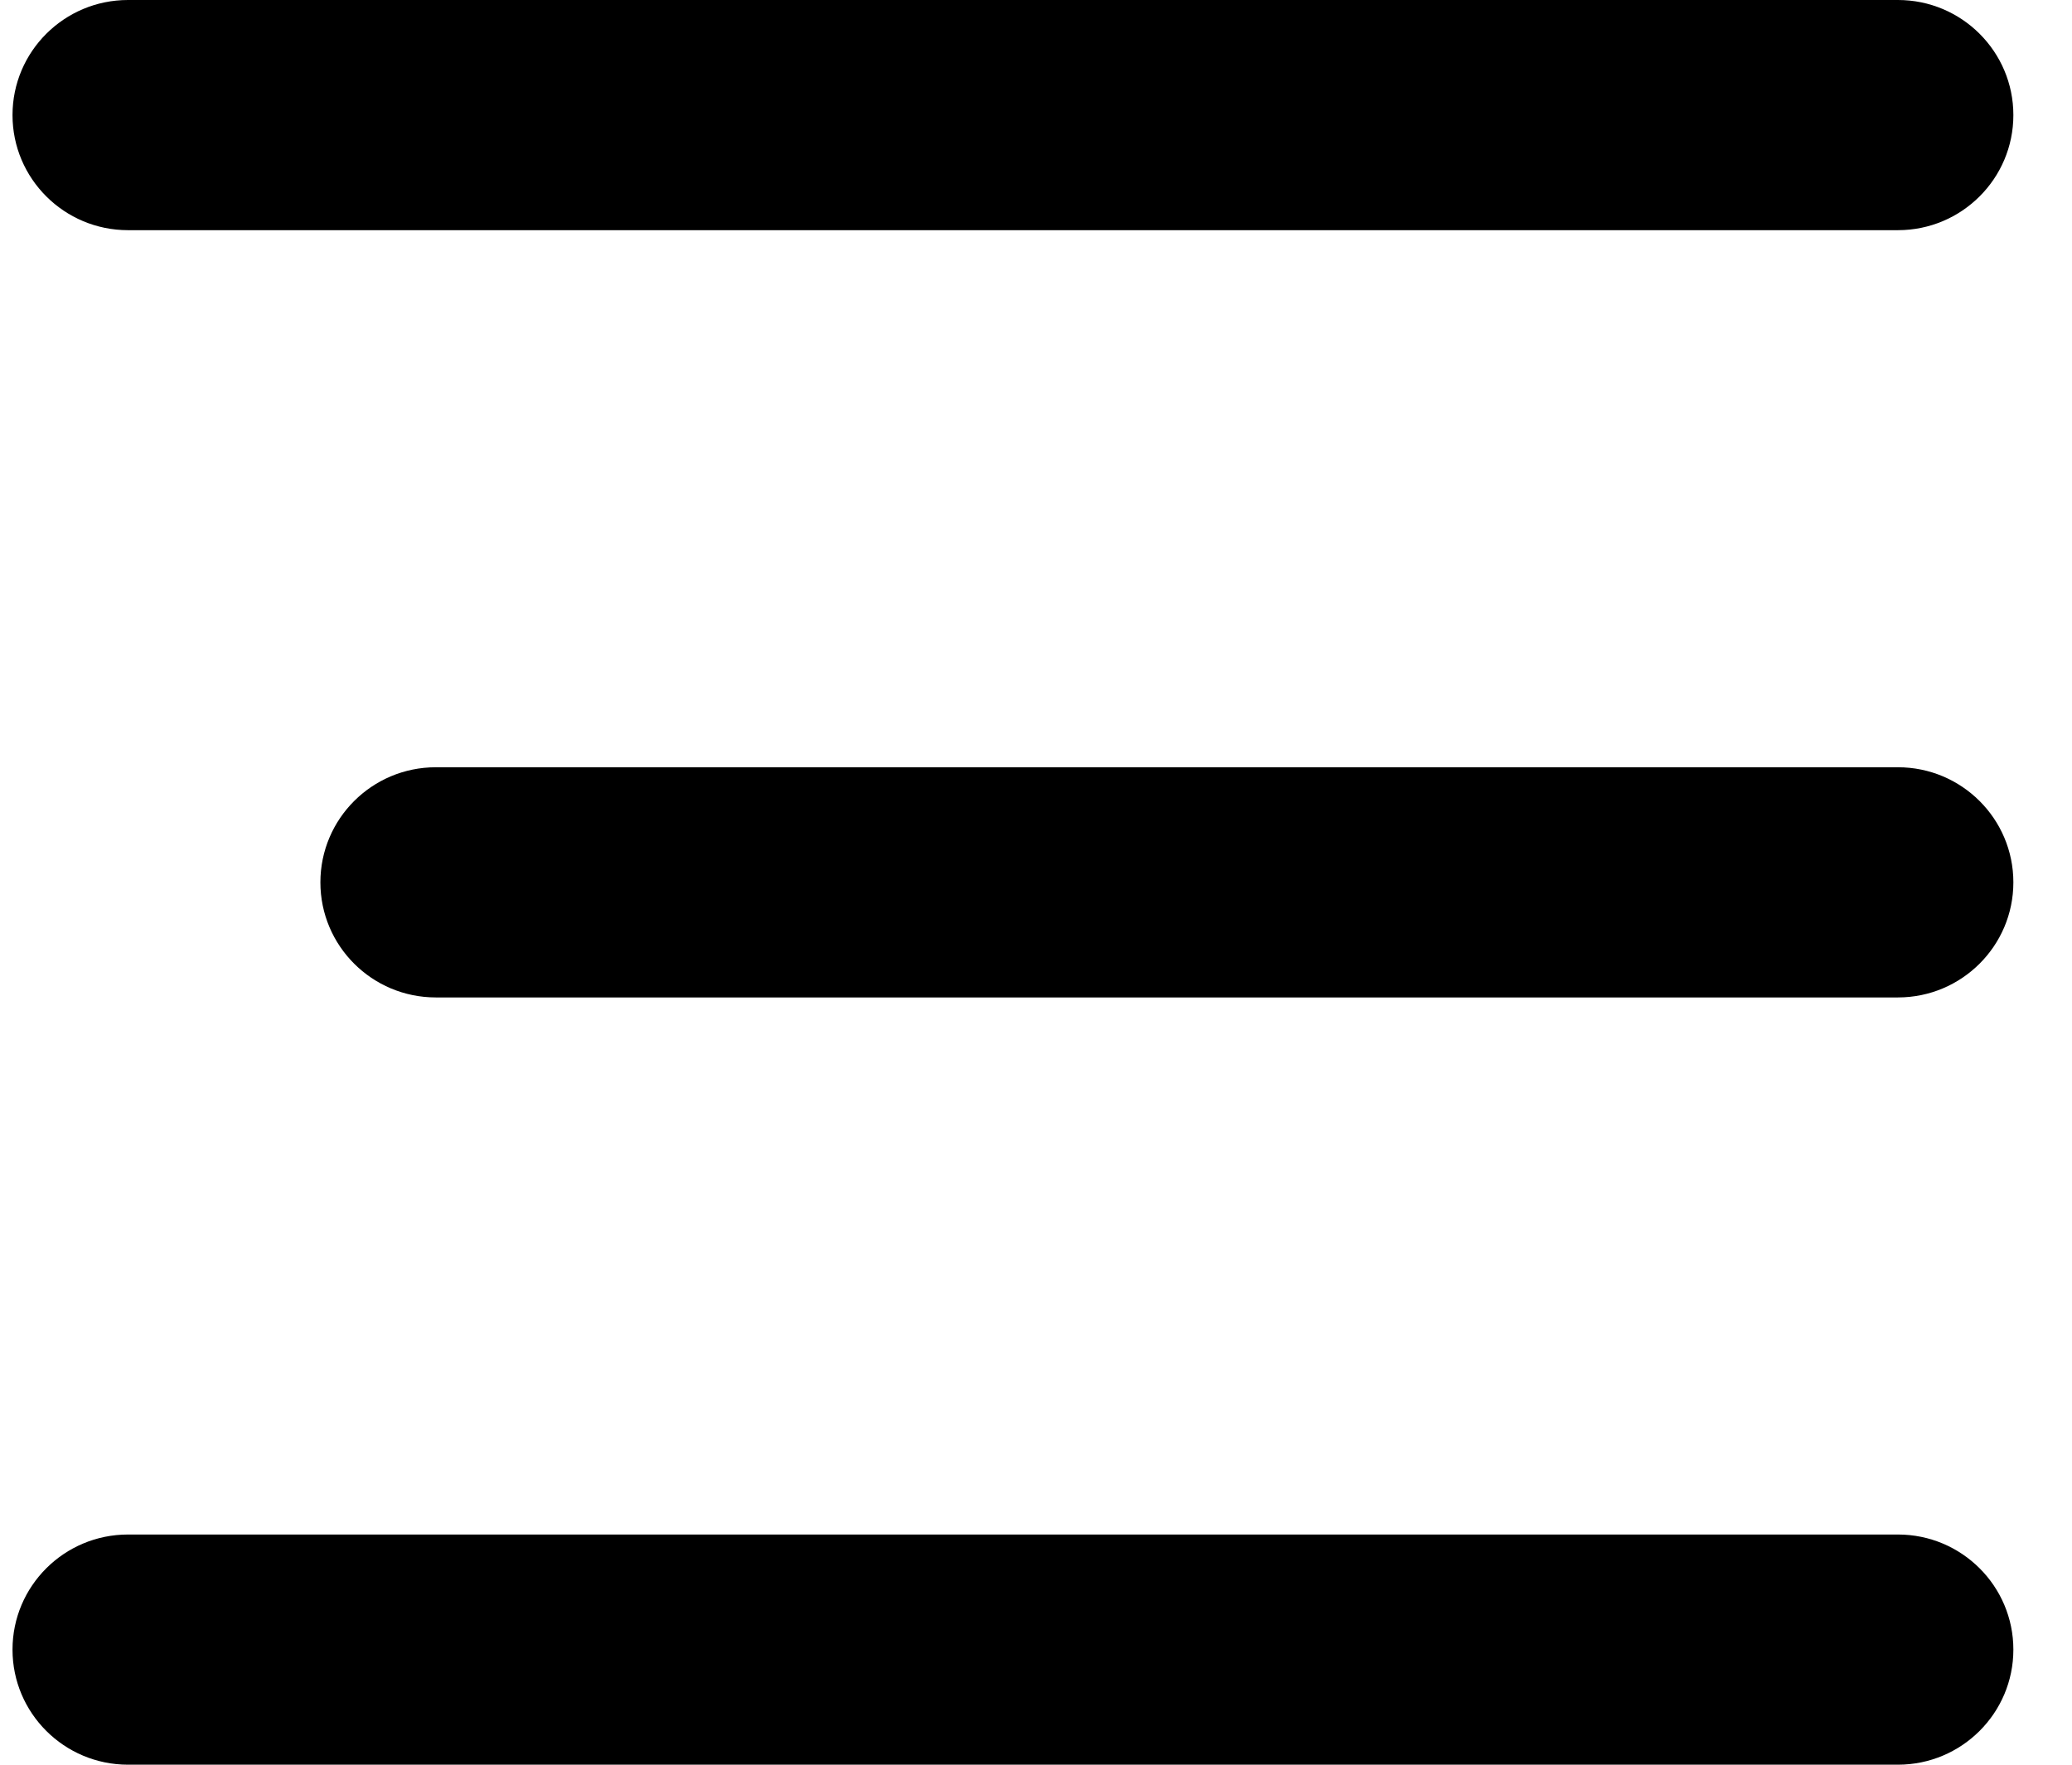
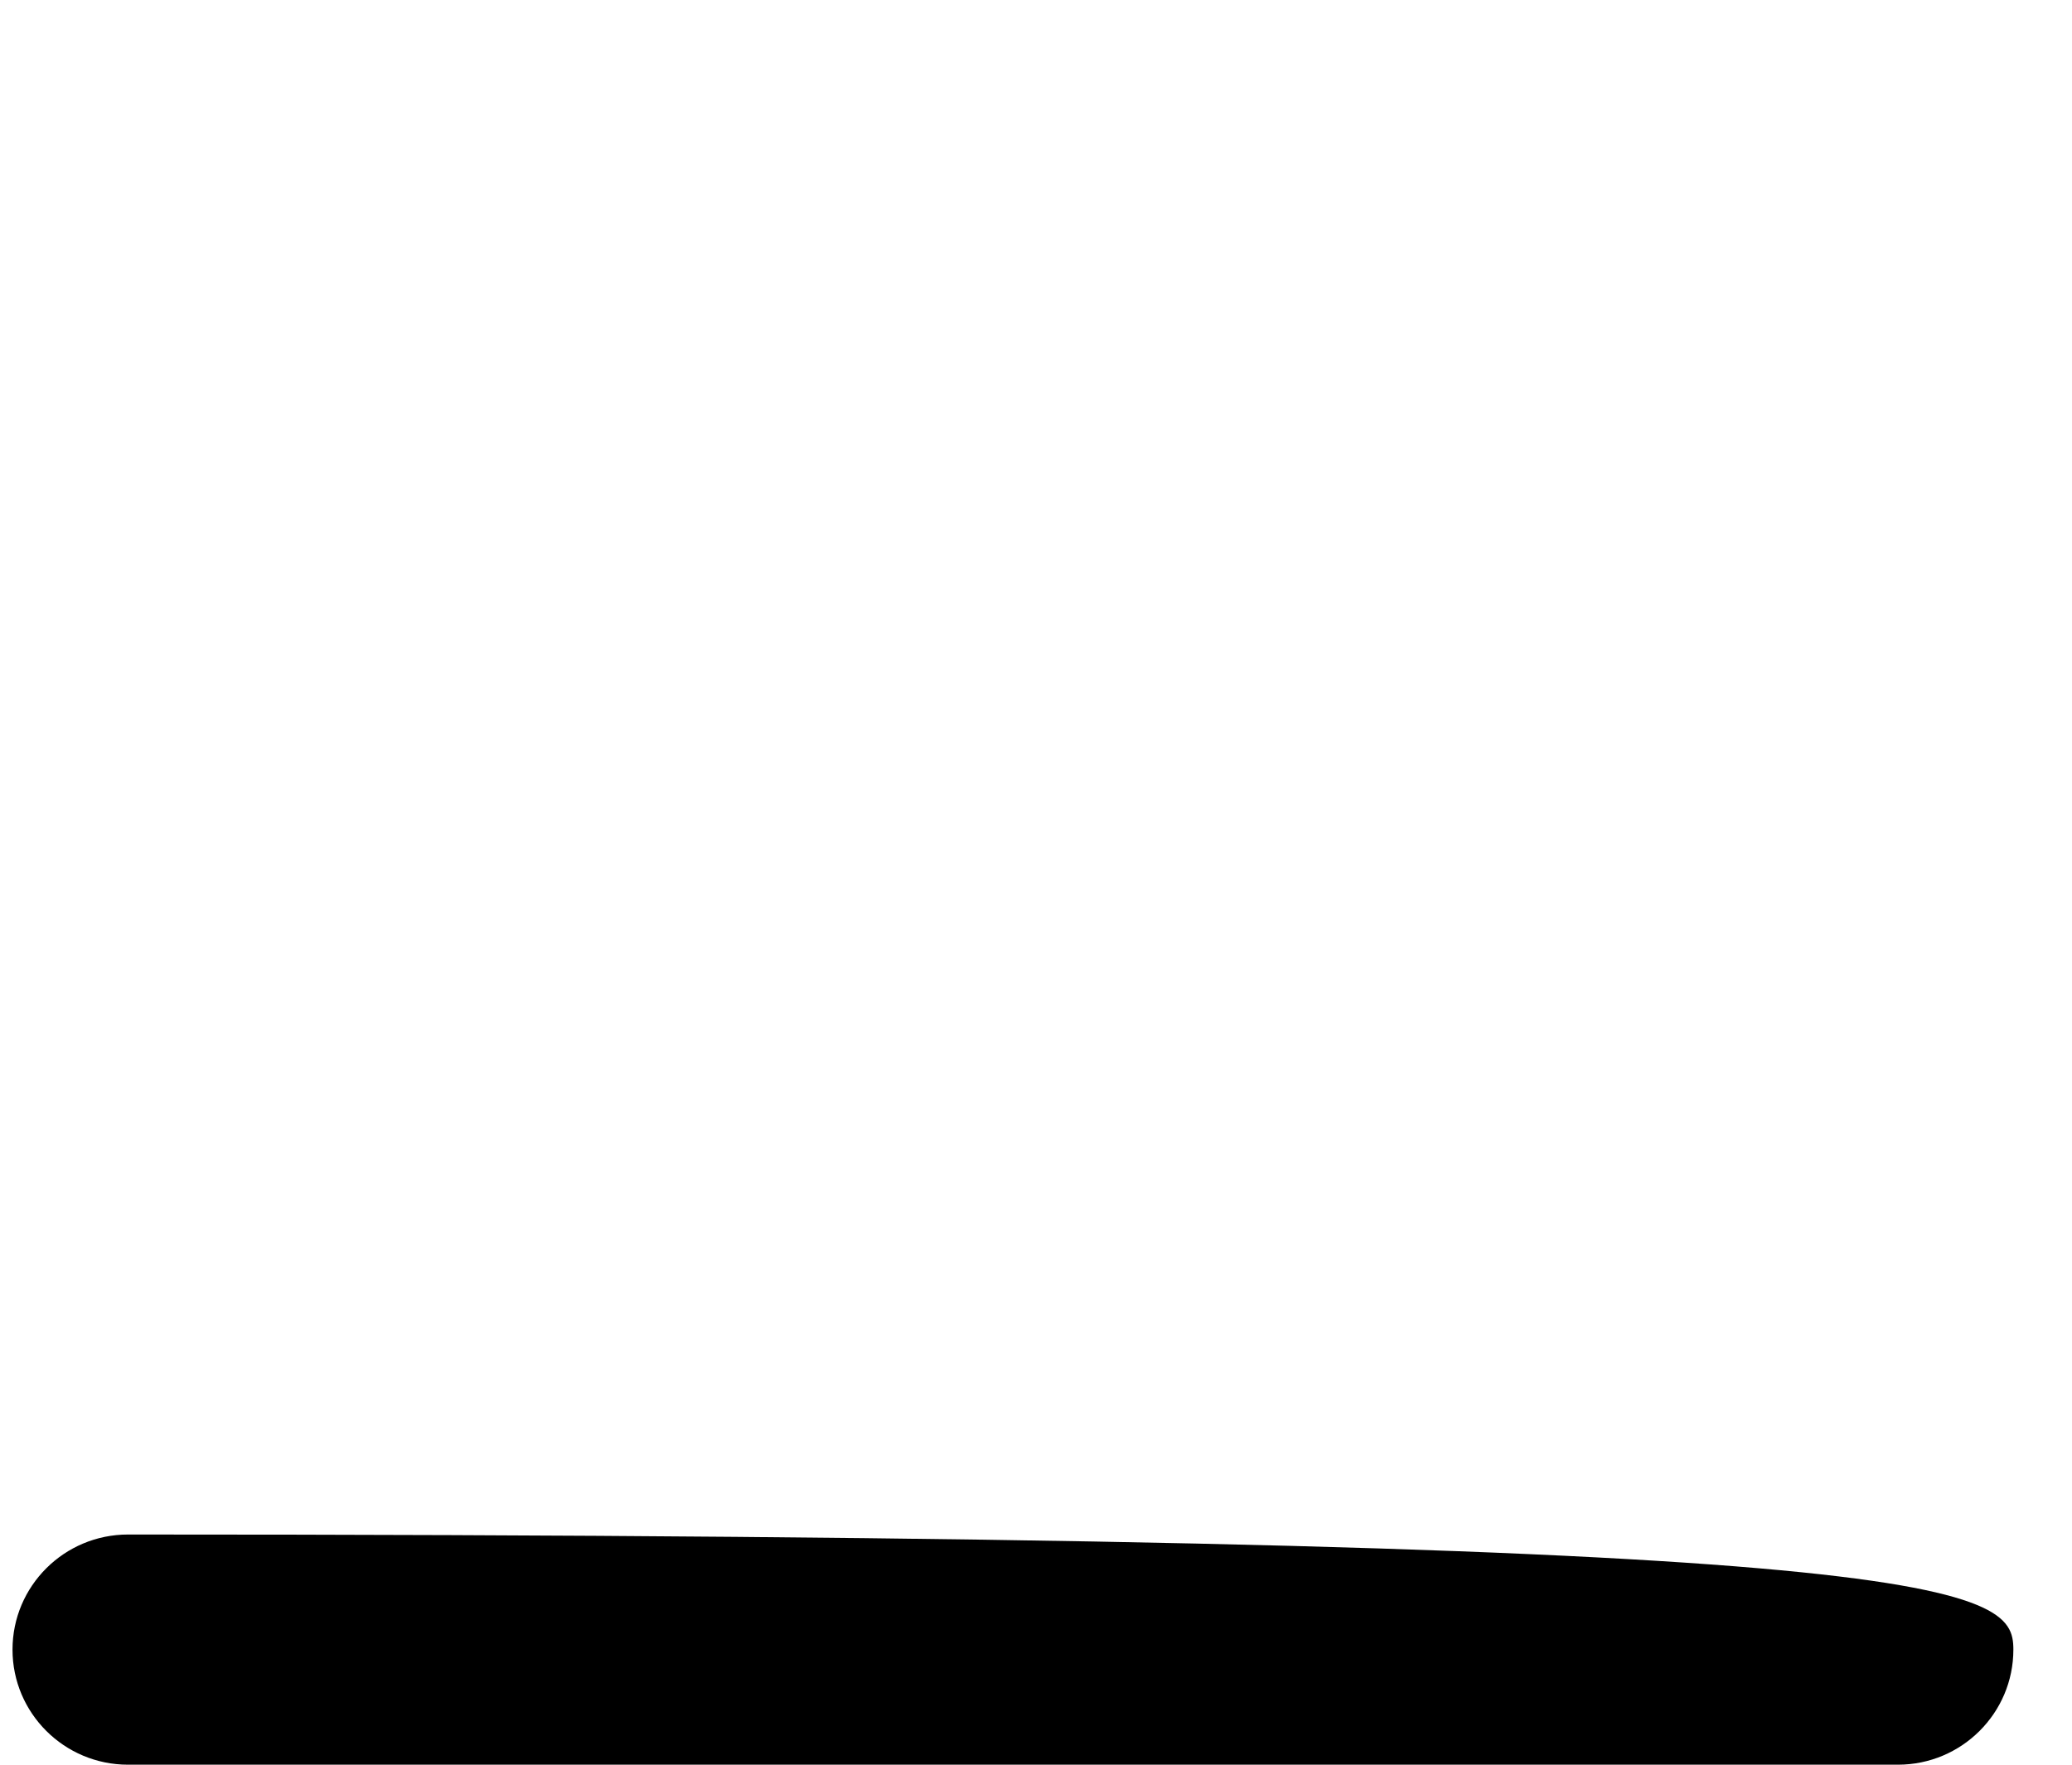
<svg xmlns="http://www.w3.org/2000/svg" width="27" height="23" viewBox="0 0 27 23" fill="none">
-   <path fill-rule="evenodd" clip-rule="evenodd" d="M1.668 0H24.732C25.562 0 26.236 0.672 26.236 1.5C26.236 2.328 25.562 3 24.732 3H1.668C0.837 3 0.163 2.328 0.163 1.5C0.163 0.672 0.837 0 1.668 0Z" fill="black" />
-   <path fill-rule="evenodd" clip-rule="evenodd" d="M5.679 10H24.732C25.562 10 26.236 10.672 26.236 11.5C26.236 12.328 25.562 13 24.732 13H5.679C4.848 13 4.175 12.328 4.175 11.5C4.175 10.672 4.848 10 5.679 10Z" fill="black" />
-   <path fill-rule="evenodd" clip-rule="evenodd" d="M1.668 20H24.732C25.562 20 26.236 20.672 26.236 21.5C26.236 22.328 25.562 23 24.732 23H1.668C0.837 23 0.163 22.328 0.163 21.5C0.163 20.672 0.837 20 1.668 20Z" fill="black" />
+   <path fill-rule="evenodd" clip-rule="evenodd" d="M1.668 20C25.562 20 26.236 20.672 26.236 21.5C26.236 22.328 25.562 23 24.732 23H1.668C0.837 23 0.163 22.328 0.163 21.5C0.163 20.672 0.837 20 1.668 20Z" fill="black" />
</svg>